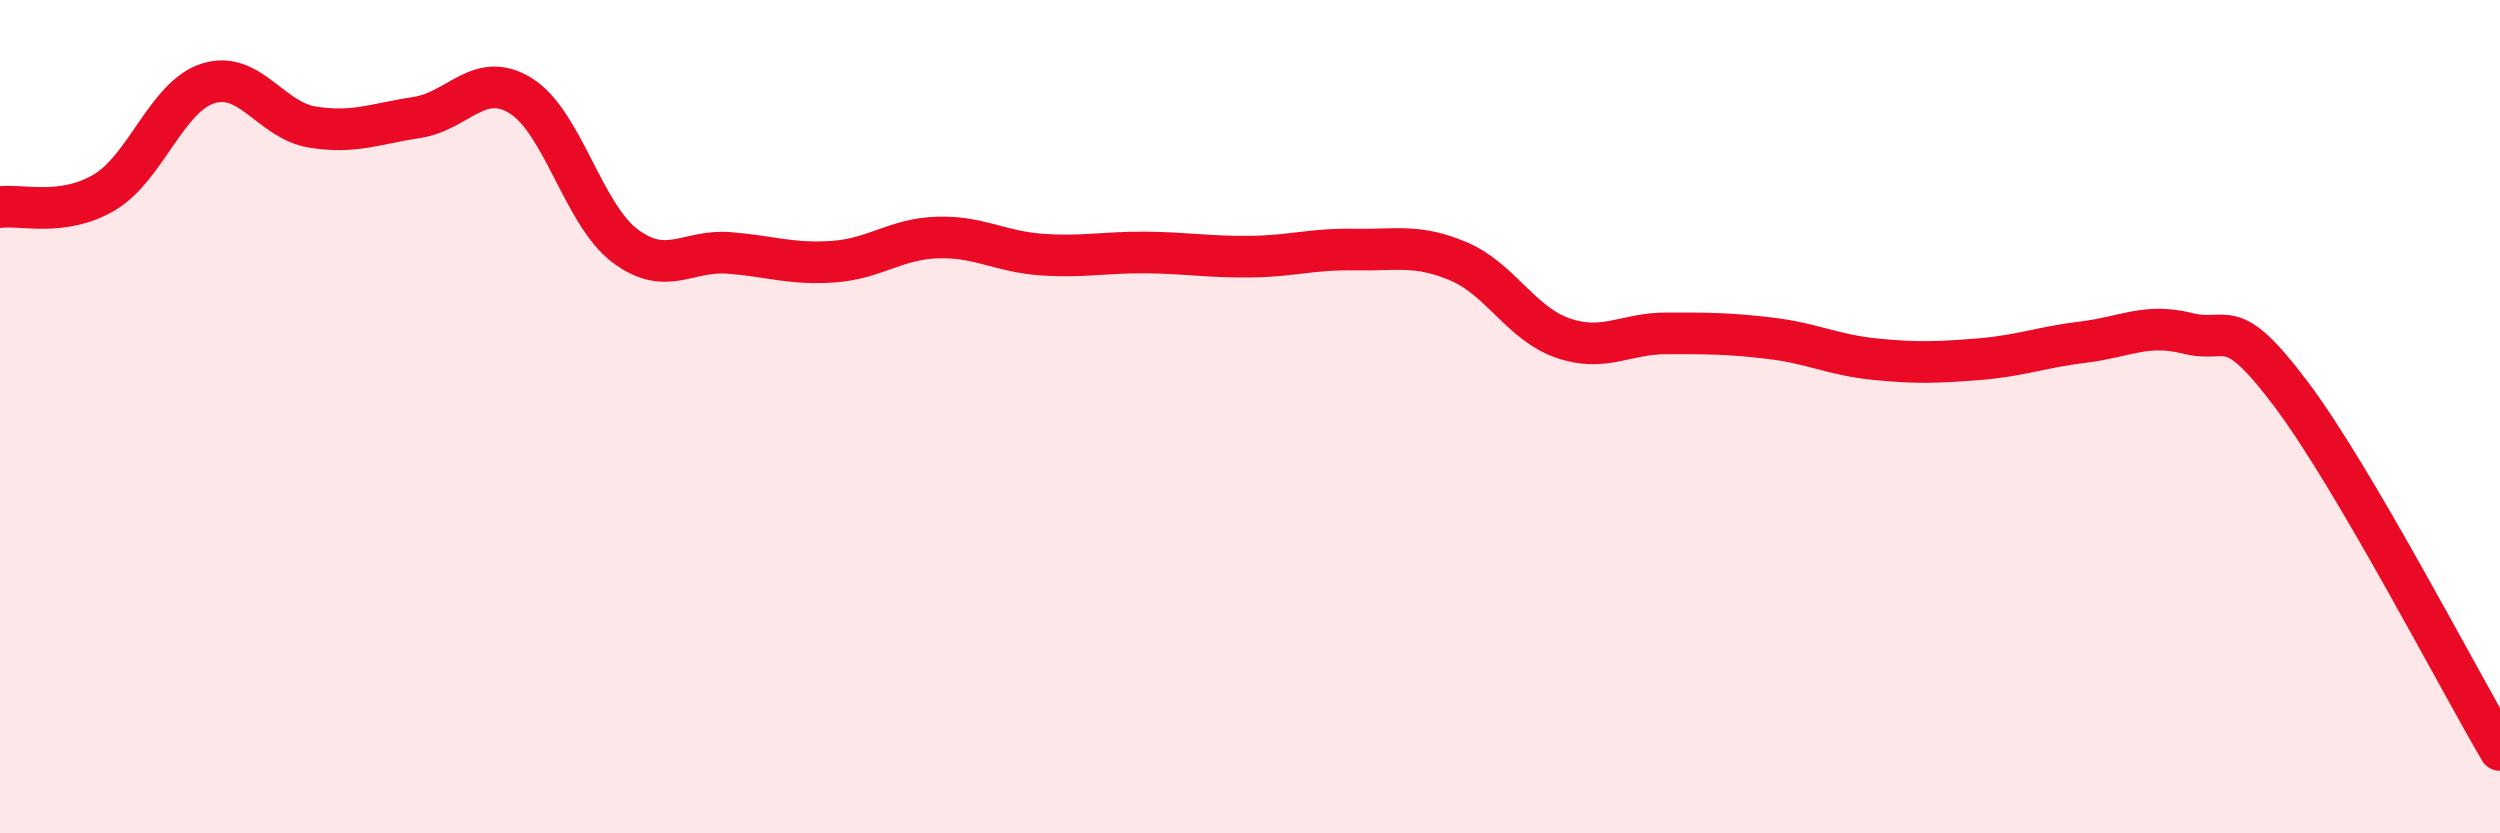
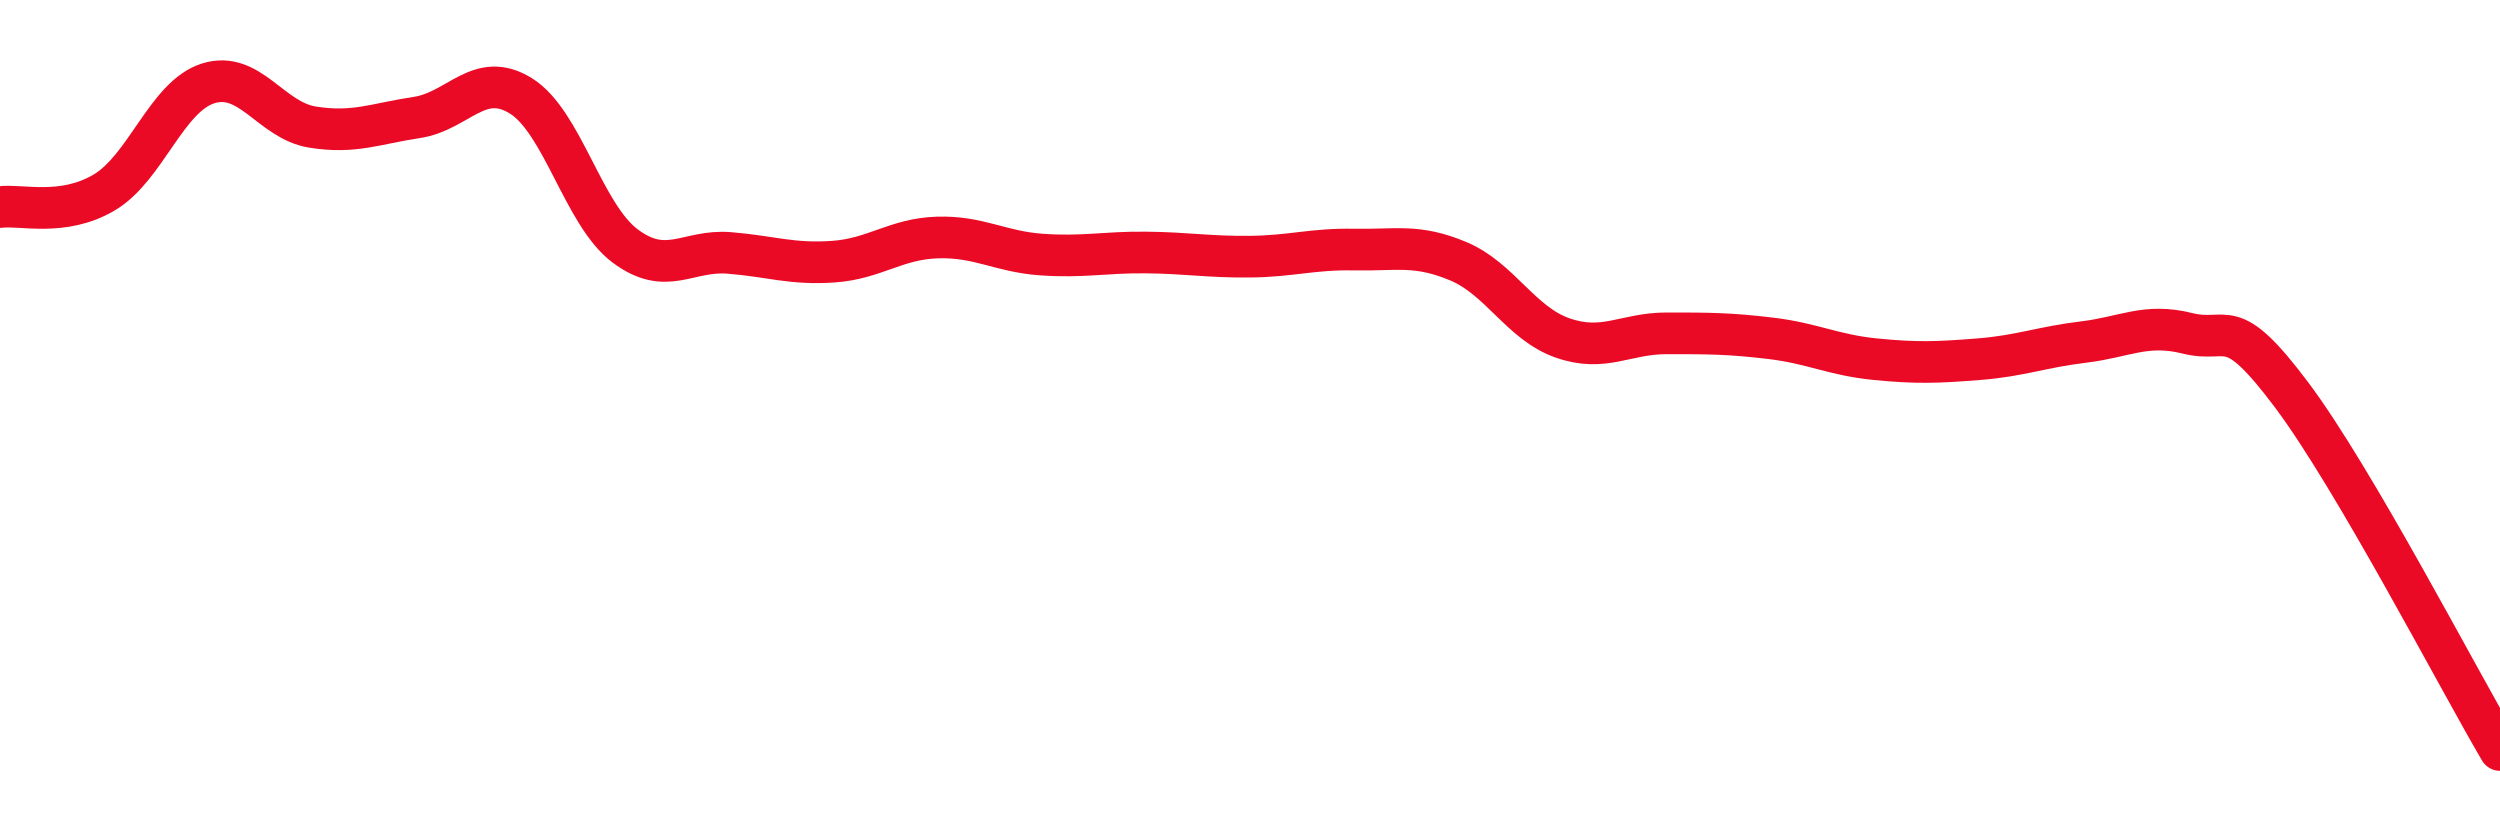
<svg xmlns="http://www.w3.org/2000/svg" width="60" height="20" viewBox="0 0 60 20">
-   <path d="M 0,4.97 C 0.5,4.9 1.5,5.21 2.5,4.62 C 3.5,4.03 4,2.31 5,2 C 6,1.69 6.5,2.89 7.5,3.05 C 8.5,3.21 9,2.97 10,2.82 C 11,2.67 11.5,1.68 12.5,2.3 C 13.5,2.92 14,5.15 15,5.9 C 16,6.65 16.5,5.99 17.5,6.07 C 18.5,6.15 19,6.35 20,6.28 C 21,6.21 21.5,5.73 22.5,5.7 C 23.5,5.67 24,6.04 25,6.11 C 26,6.18 26.5,6.05 27.5,6.06 C 28.5,6.07 29,6.17 30,6.16 C 31,6.15 31.5,5.97 32.5,5.99 C 33.5,6.01 34,5.85 35,6.27 C 36,6.69 36.5,7.76 37.5,8.11 C 38.5,8.46 39,8 40,8 C 41,8 41.5,8 42.5,8.12 C 43.5,8.24 44,8.52 45,8.62 C 46,8.72 46.5,8.7 47.5,8.62 C 48.5,8.54 49,8.33 50,8.21 C 51,8.09 51.5,7.75 52.5,8 C 53.5,8.25 53.5,7.48 55,9.48 C 56.5,11.48 59,16.3 60,18L60 20L0 20Z" fill="#EB0A25" opacity="0.1" stroke-linecap="round" stroke-linejoin="round" />
  <path d="M 0,4.97 C 0.5,4.9 1.5,5.21 2.5,4.62 C 3.5,4.03 4,2.31 5,2 C 6,1.69 6.5,2.89 7.5,3.05 C 8.5,3.21 9,2.97 10,2.82 C 11,2.67 11.5,1.68 12.5,2.3 C 13.5,2.92 14,5.15 15,5.9 C 16,6.65 16.5,5.99 17.5,6.07 C 18.5,6.15 19,6.35 20,6.28 C 21,6.21 21.5,5.73 22.5,5.7 C 23.5,5.67 24,6.04 25,6.11 C 26,6.18 26.5,6.05 27.5,6.06 C 28.5,6.07 29,6.17 30,6.16 C 31,6.15 31.5,5.97 32.5,5.99 C 33.5,6.01 34,5.85 35,6.27 C 36,6.69 36.5,7.76 37.5,8.11 C 38.5,8.46 39,8 40,8 C 41,8 41.5,8 42.5,8.12 C 43.5,8.24 44,8.52 45,8.62 C 46,8.72 46.5,8.7 47.5,8.62 C 48.5,8.54 49,8.33 50,8.21 C 51,8.09 51.5,7.75 52.5,8 C 53.5,8.25 53.5,7.48 55,9.48 C 56.5,11.48 59,16.3 60,18" stroke="#EB0A25" stroke-width="1" fill="none" stroke-linecap="round" stroke-linejoin="round" />
</svg>